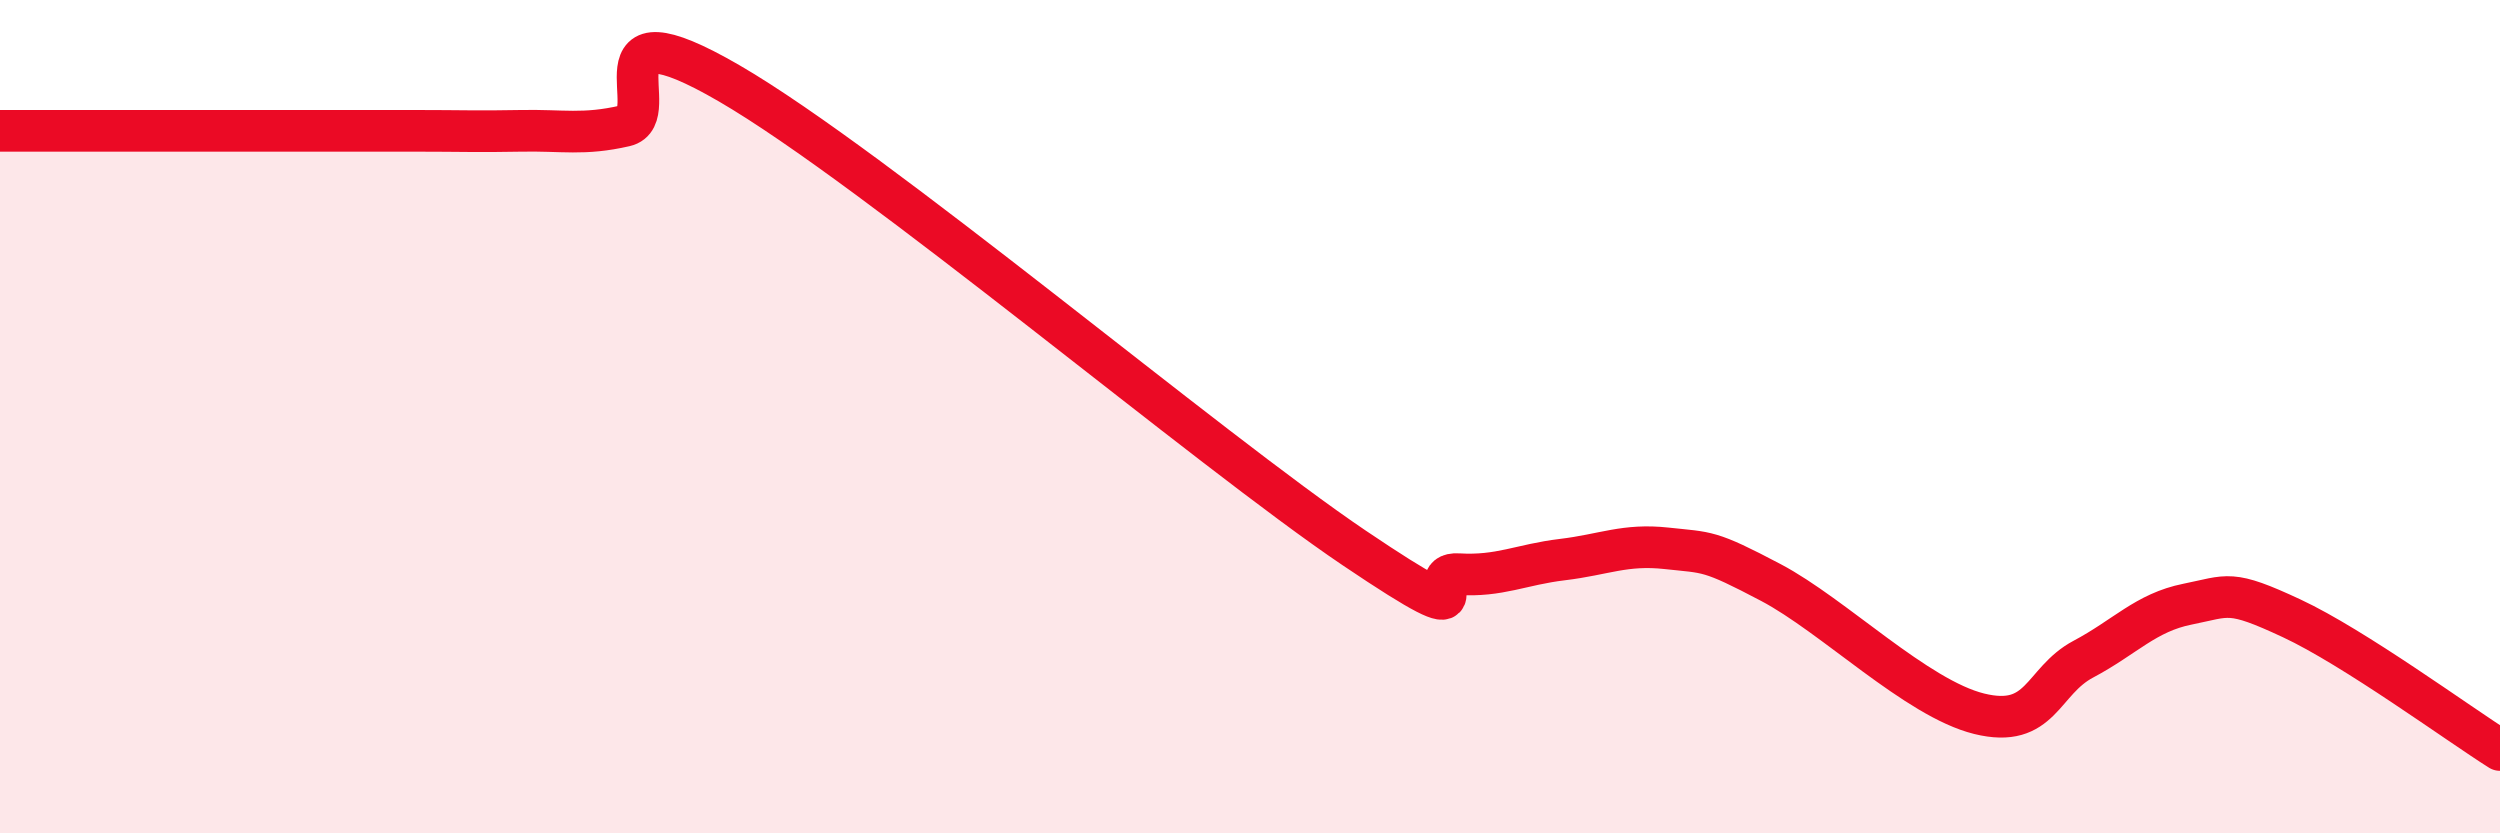
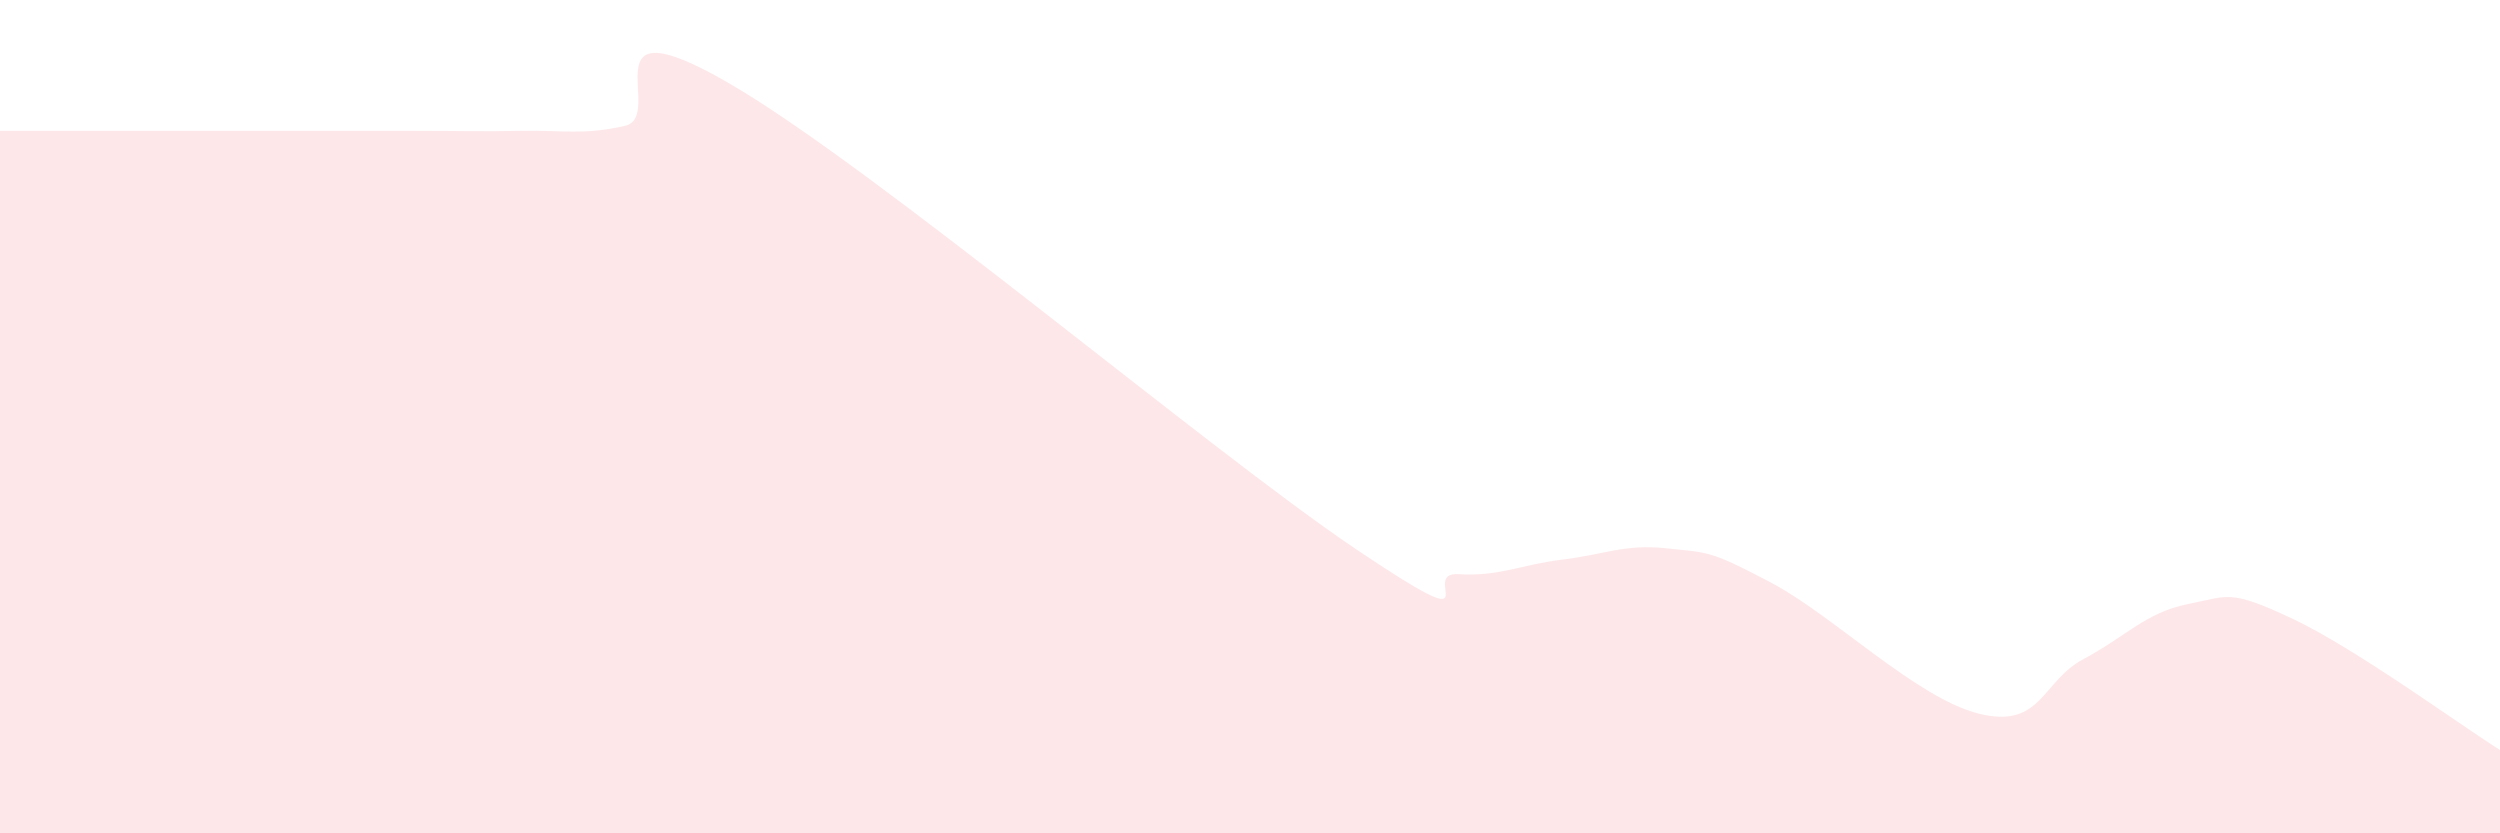
<svg xmlns="http://www.w3.org/2000/svg" width="60" height="20" viewBox="0 0 60 20">
  <path d="M 0,3.14 C 0.5,3.14 1.5,3.14 2.5,3.14 C 3.5,3.14 4,3.14 5,3.14 C 6,3.14 6.5,3.14 7.5,3.14 C 8.5,3.14 9,3.14 10,3.14 C 11,3.14 11.5,3.16 12.5,3.14 C 13.5,3.12 14,3.25 15,3.02 C 16,2.79 14,-0.03 17.5,2 C 21,4.03 29,10.79 32.5,13.15 C 36,15.51 34,13.72 35,13.78 C 36,13.84 36.5,13.55 37.5,13.43 C 38.5,13.31 39,13.05 40,13.16 C 41,13.27 41,13.19 42.5,13.98 C 44,14.77 46,16.76 47.5,17.13 C 49,17.5 49,16.35 50,15.82 C 51,15.29 51.5,14.7 52.5,14.5 C 53.5,14.3 53.5,14.14 55,14.84 C 56.5,15.54 59,17.37 60,18L60 20L0 20Z" fill="#EB0A25" opacity="0.1" stroke-linecap="round" stroke-linejoin="round" />
-   <path d="M 0,3.14 C 0.5,3.14 1.5,3.14 2.5,3.14 C 3.5,3.14 4,3.14 5,3.14 C 6,3.14 6.5,3.14 7.5,3.14 C 8.5,3.14 9,3.14 10,3.14 C 11,3.14 11.5,3.16 12.5,3.14 C 13.5,3.12 14,3.25 15,3.02 C 16,2.79 14,-0.03 17.5,2 C 21,4.03 29,10.79 32.5,13.15 C 36,15.51 34,13.72 35,13.78 C 36,13.84 36.5,13.55 37.5,13.43 C 38.5,13.31 39,13.05 40,13.16 C 41,13.27 41,13.19 42.5,13.98 C 44,14.77 46,16.76 47.5,17.13 C 49,17.5 49,16.35 50,15.82 C 51,15.29 51.5,14.7 52.5,14.5 C 53.5,14.3 53.5,14.14 55,14.84 C 56.5,15.54 59,17.37 60,18" stroke="#EB0A25" stroke-width="1" fill="none" stroke-linecap="round" stroke-linejoin="round" />
</svg>